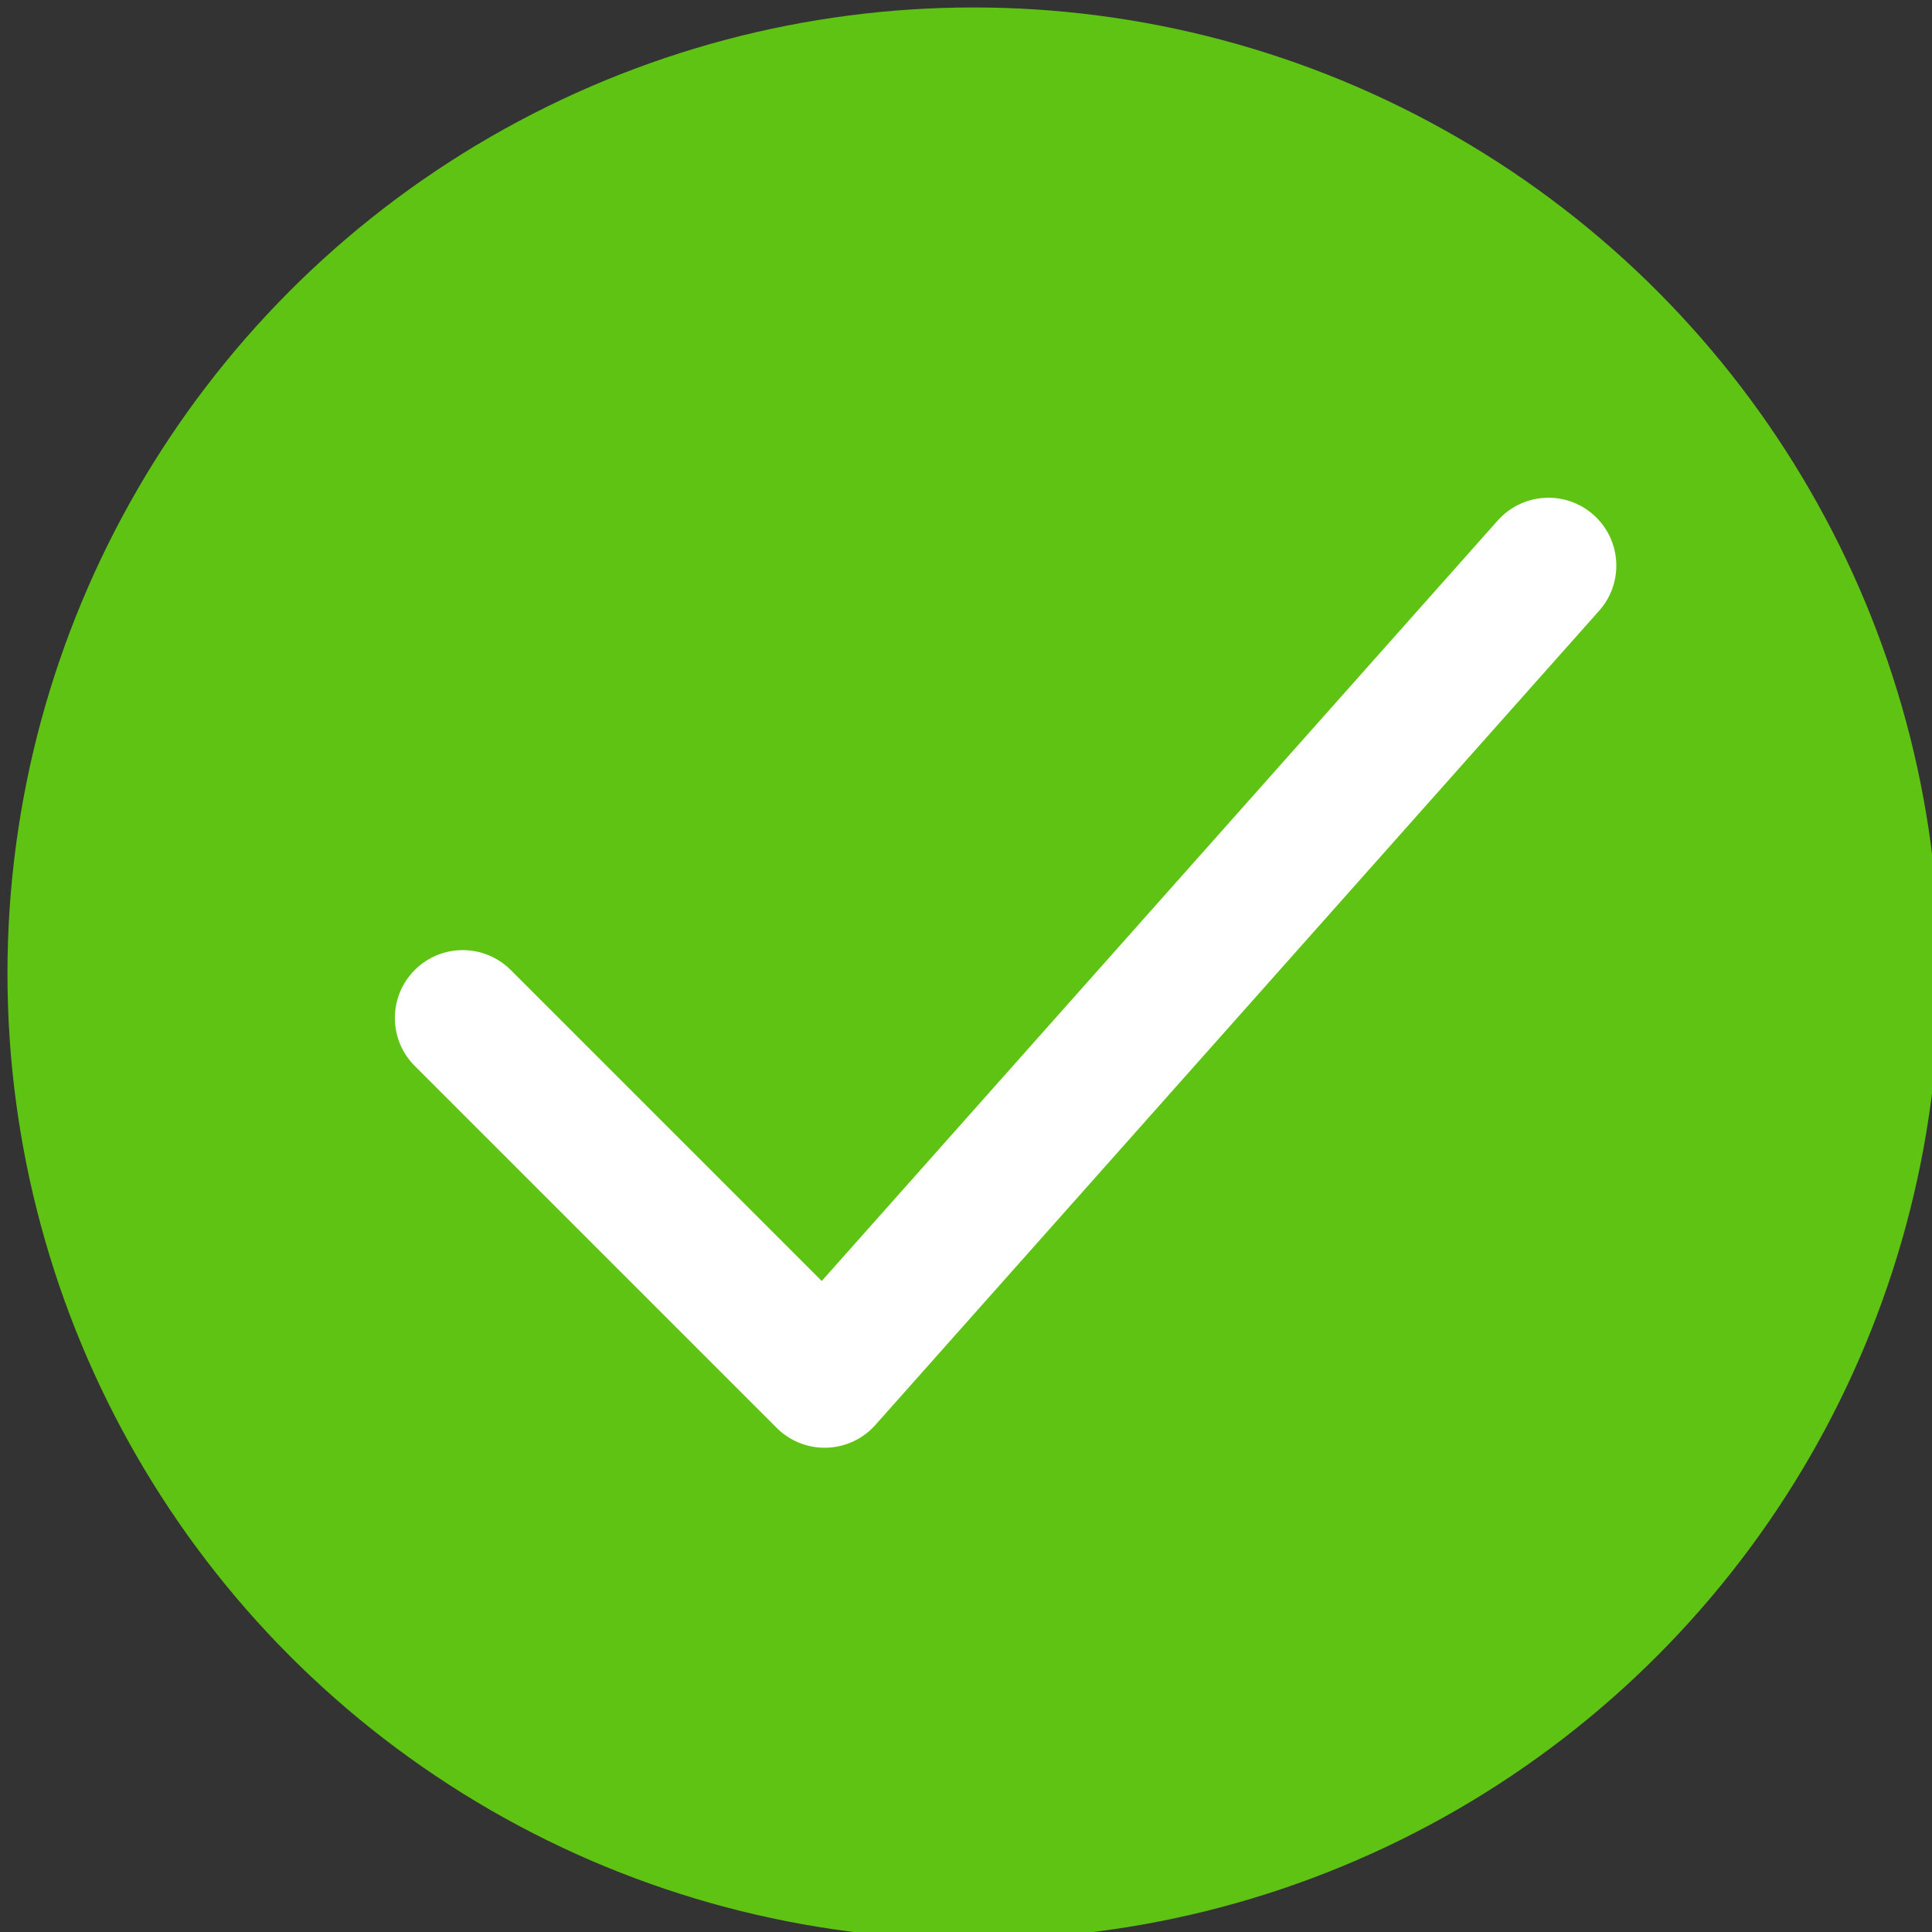
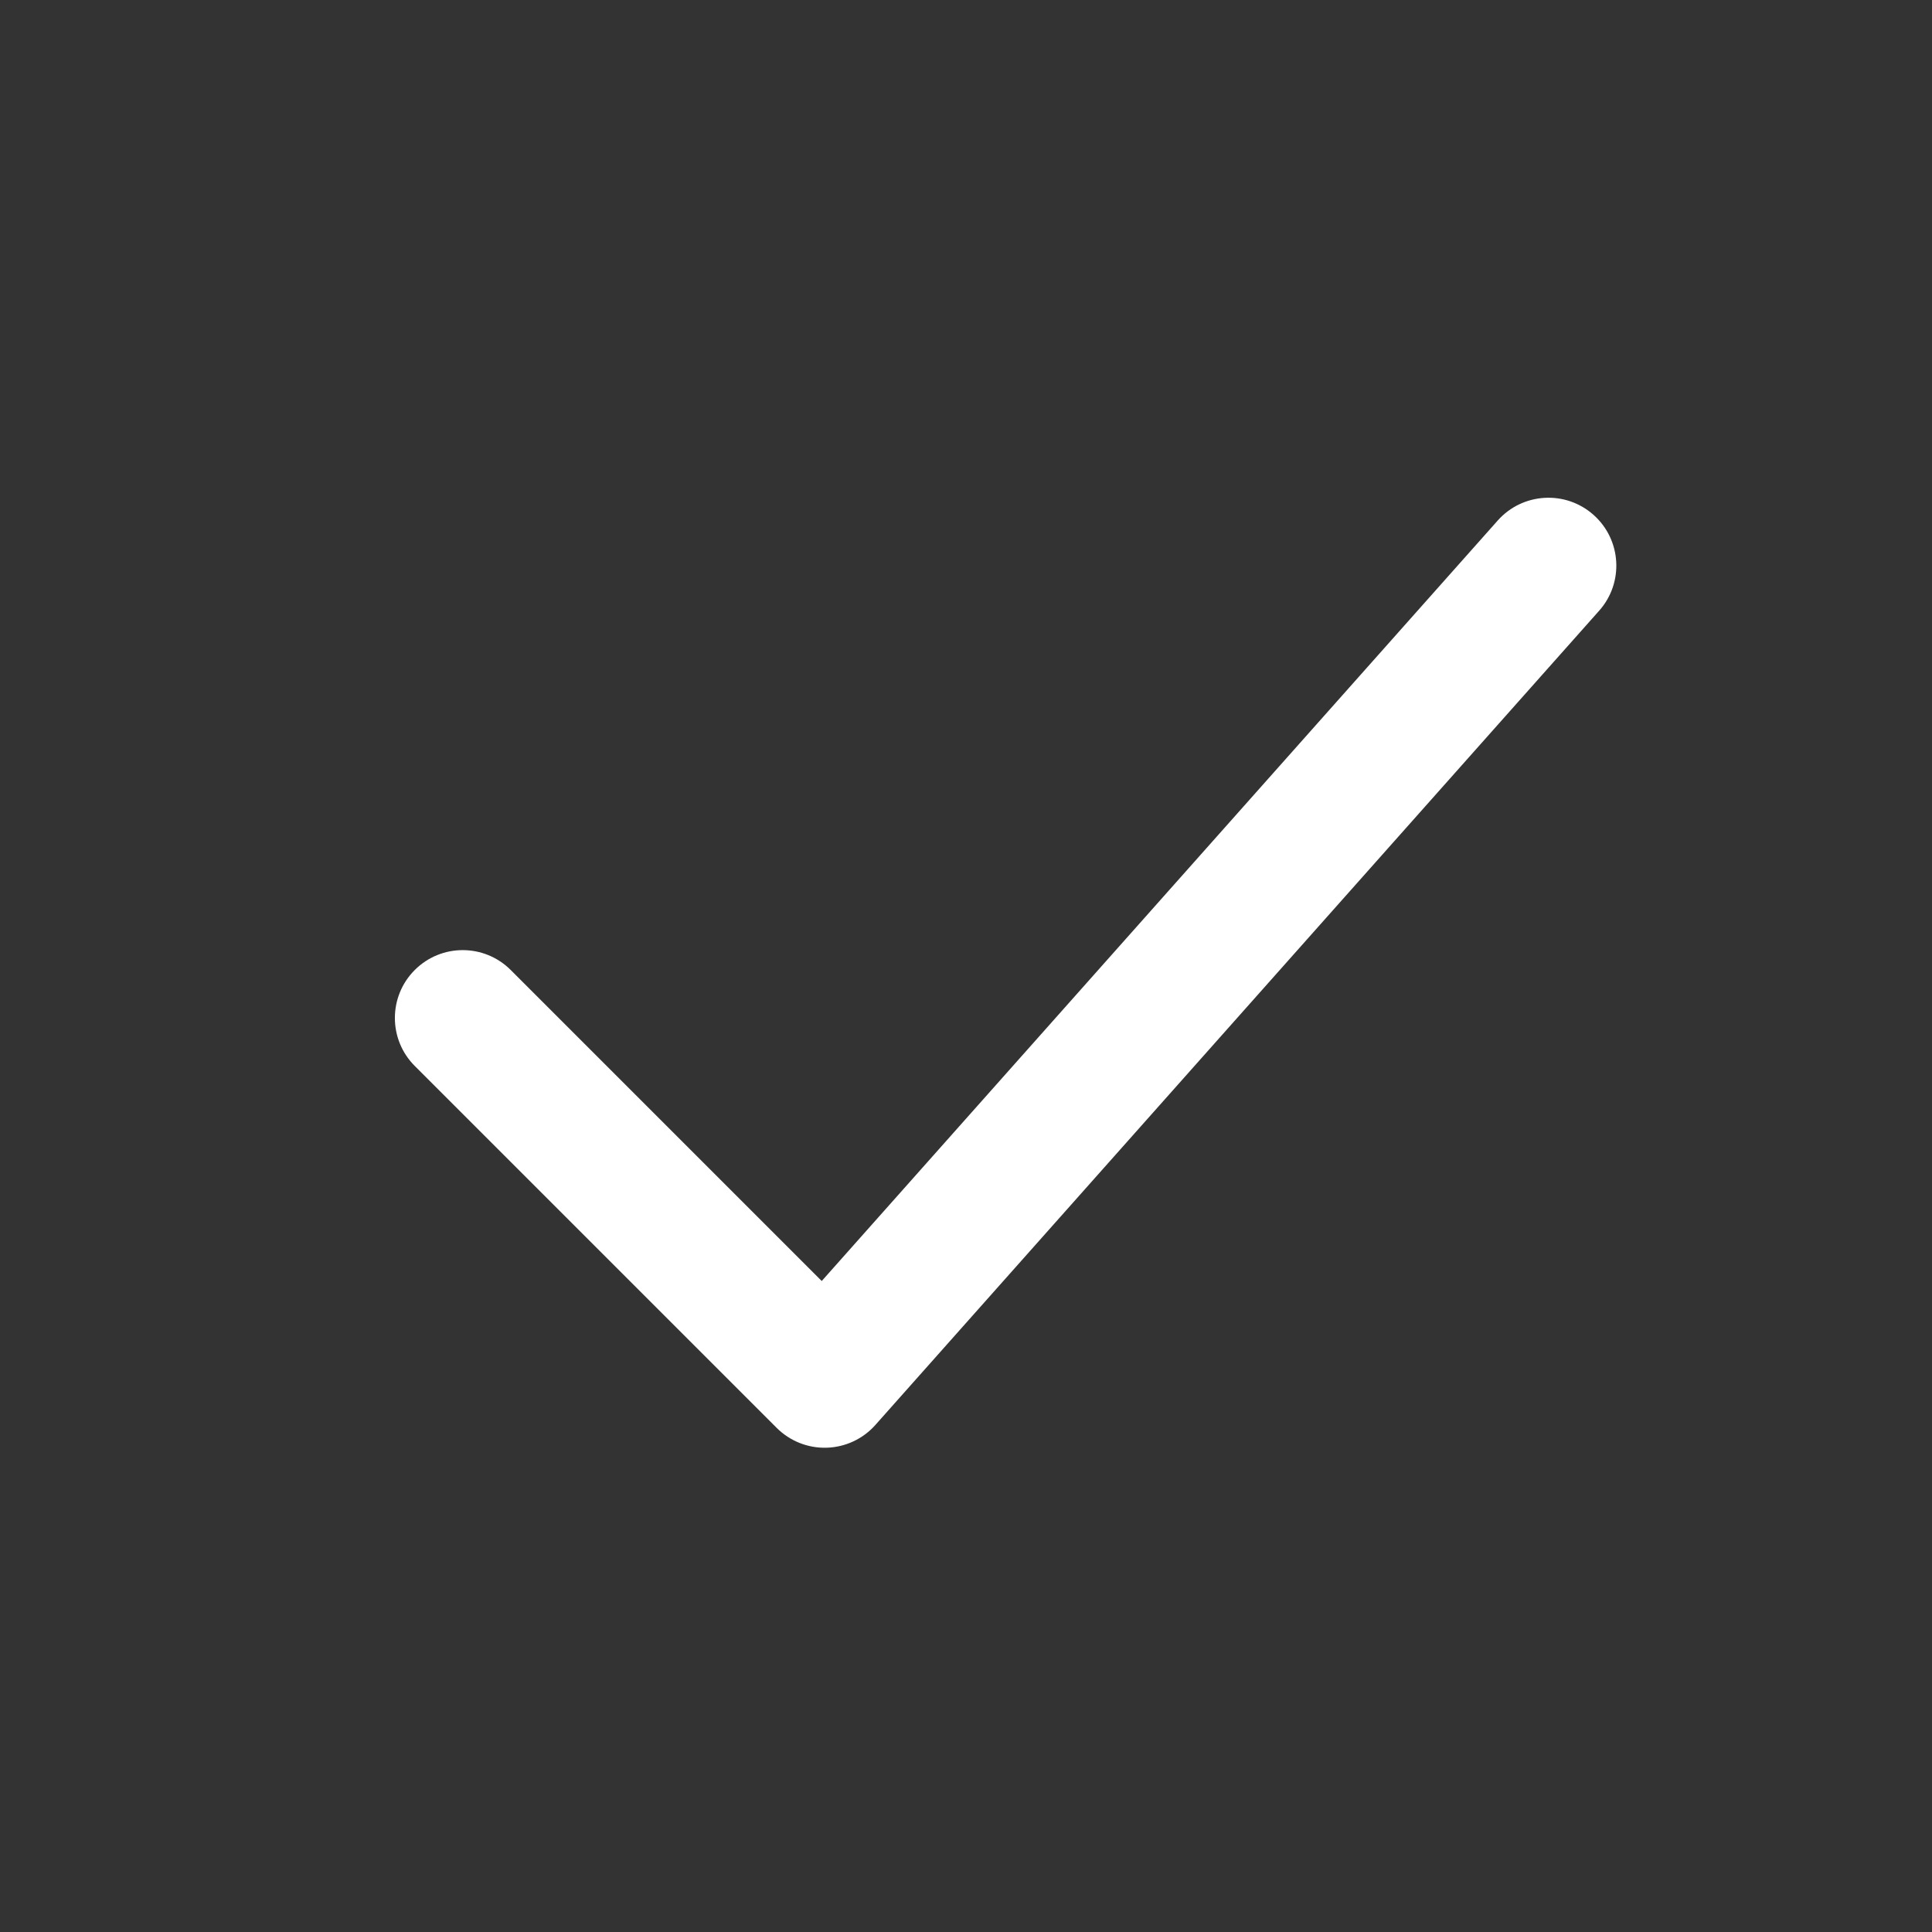
<svg xmlns="http://www.w3.org/2000/svg" width="80" height="80" viewBox="0 0 80 80" fill="none">
  <rect x="0" y="0" width="80" height="80" fill="#333333" stroke="none" />
  <g clip-path="url(#clip0_1385_19)">
-     <circle cx="40.309" cy="40.309" r="40" fill="#5FC313" />
    <path fill-rule="evenodd" clip-rule="evenodd" d="M65.985 21.32C67.145 22.351 67.25 24.127 66.219 25.287L36.247 59.005C35.733 59.584 35.003 59.924 34.229 59.947C33.456 59.97 32.707 59.672 32.16 59.125L17.174 44.139C16.077 43.042 16.077 41.263 17.174 40.166C18.271 39.068 20.05 39.068 21.148 40.166L34.026 53.044L62.018 21.553C63.049 20.394 64.825 20.289 65.985 21.32Z" fill="white" />
  </g>
  <defs>
    <clipPath id="clip0_1385_19">
      <rect width="80" height="80" fill="white" />
    </clipPath>
  </defs>
</svg>